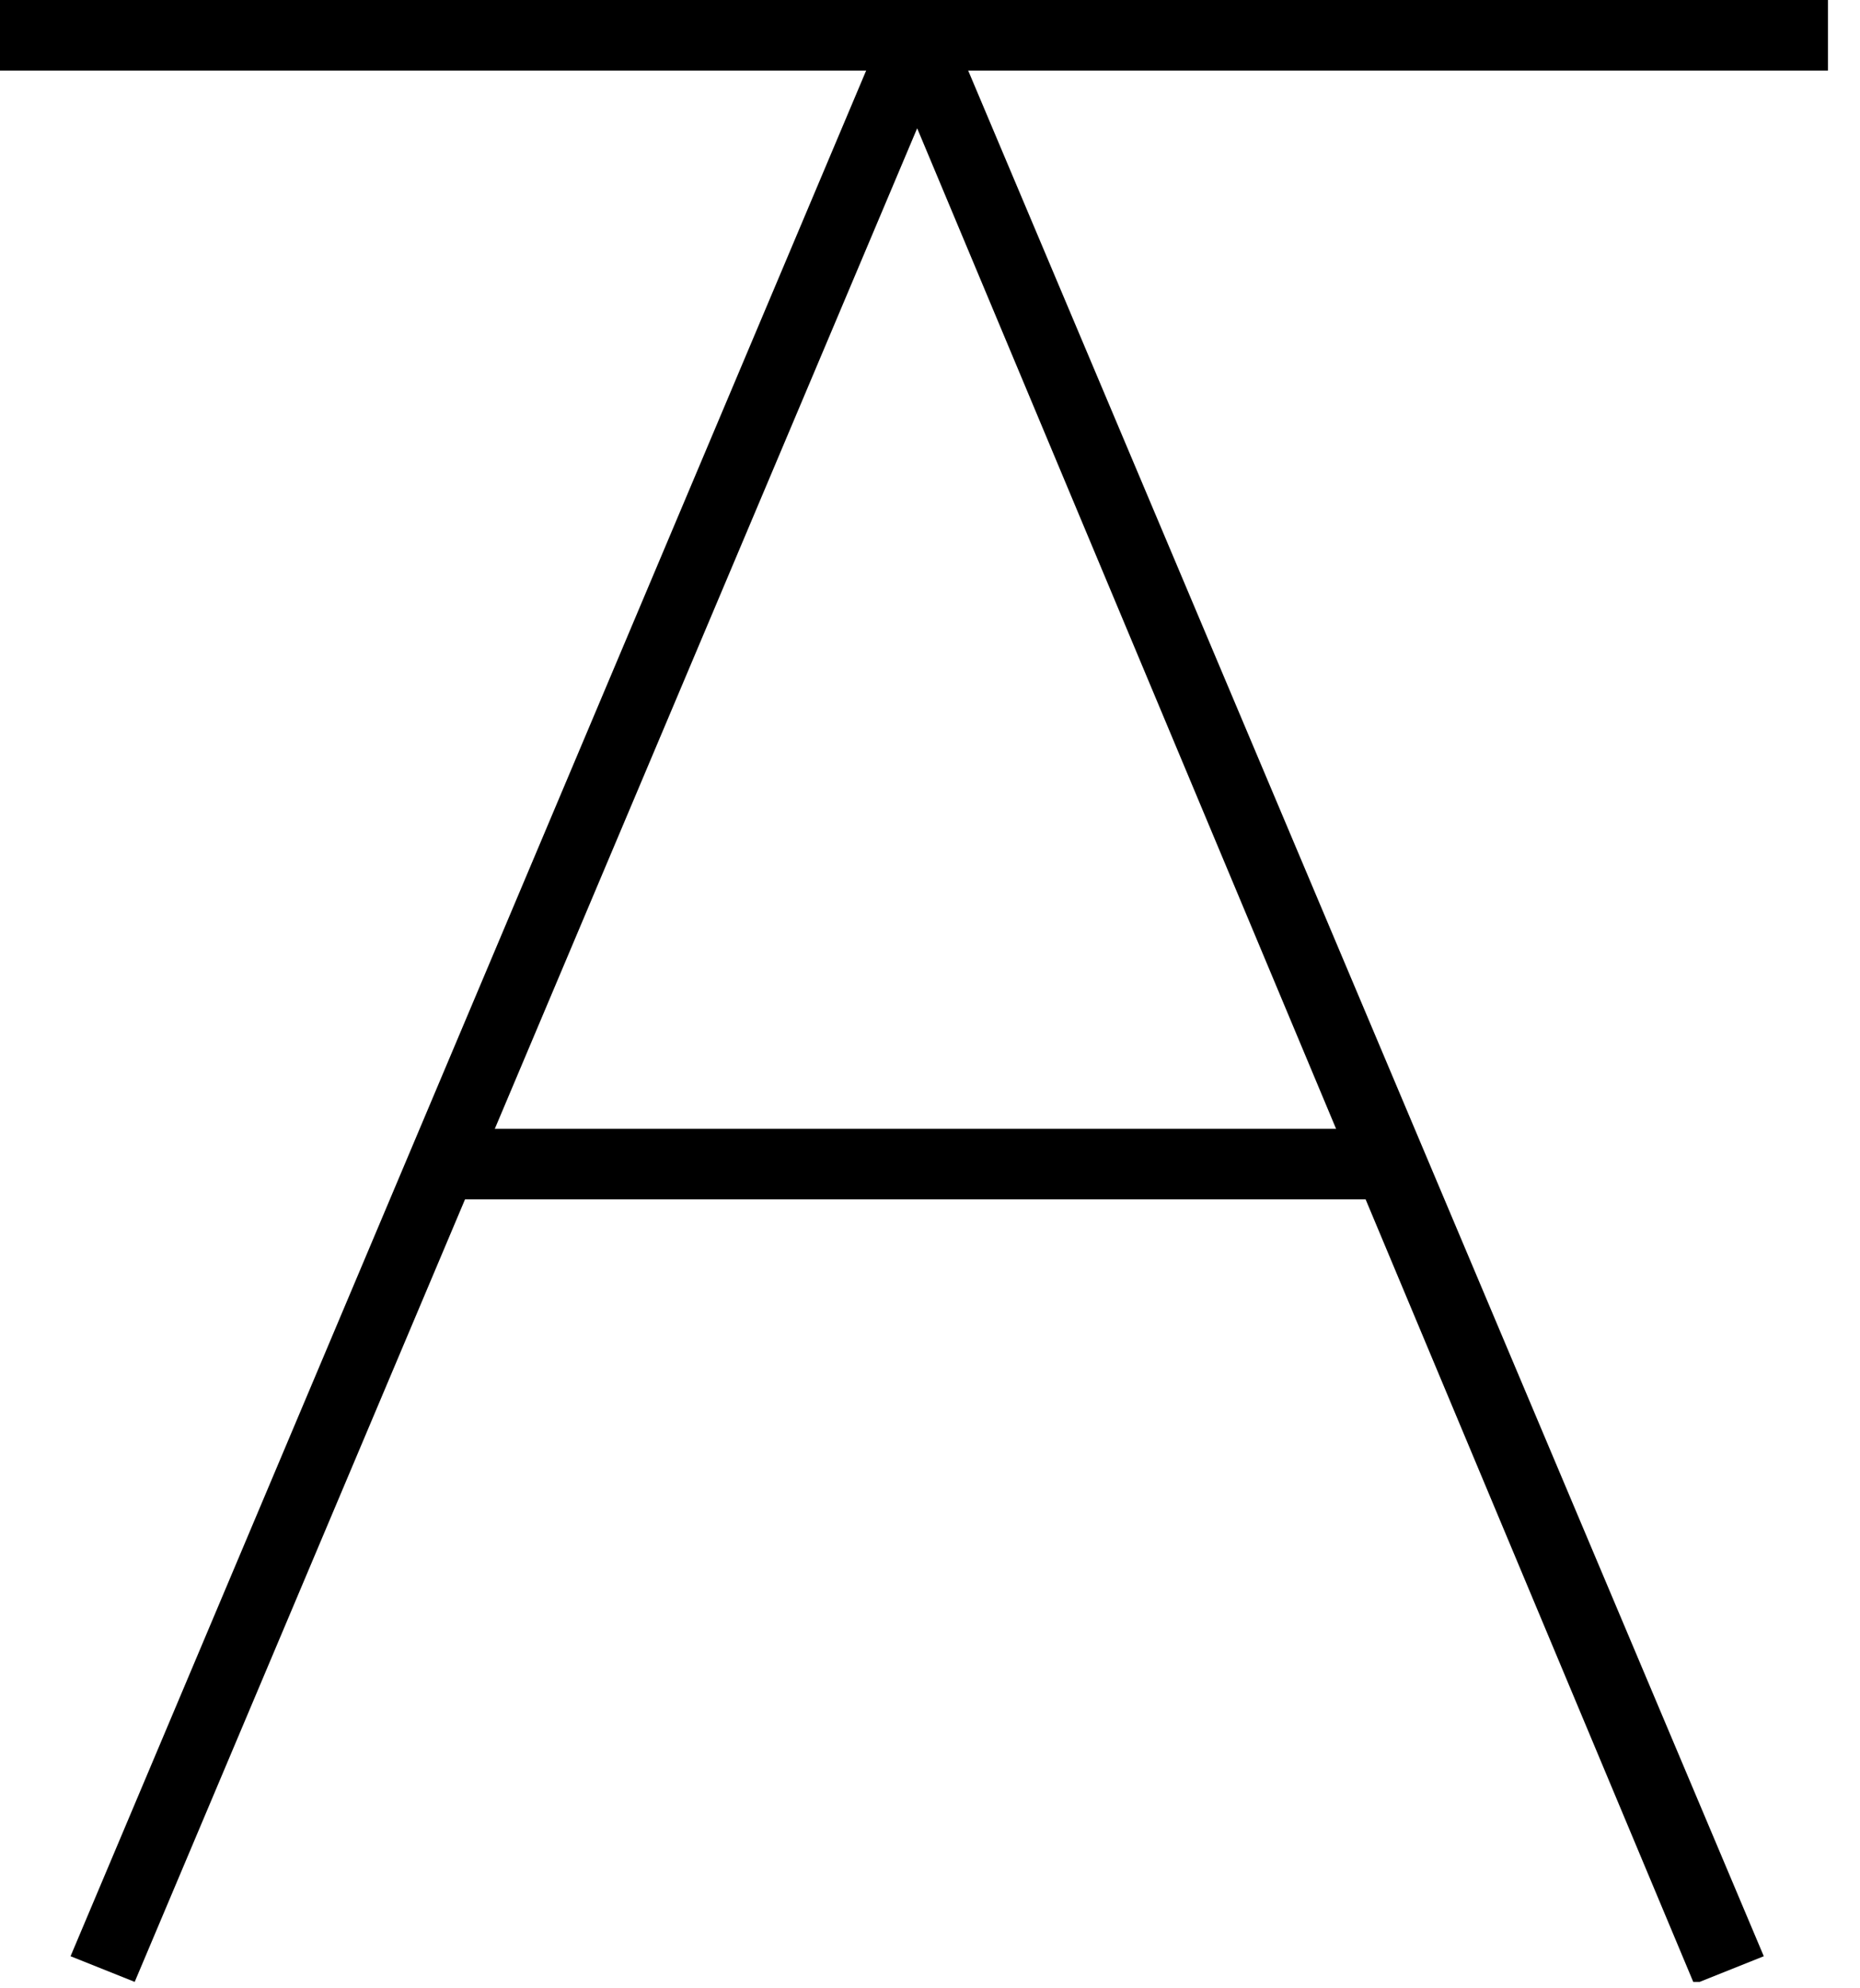
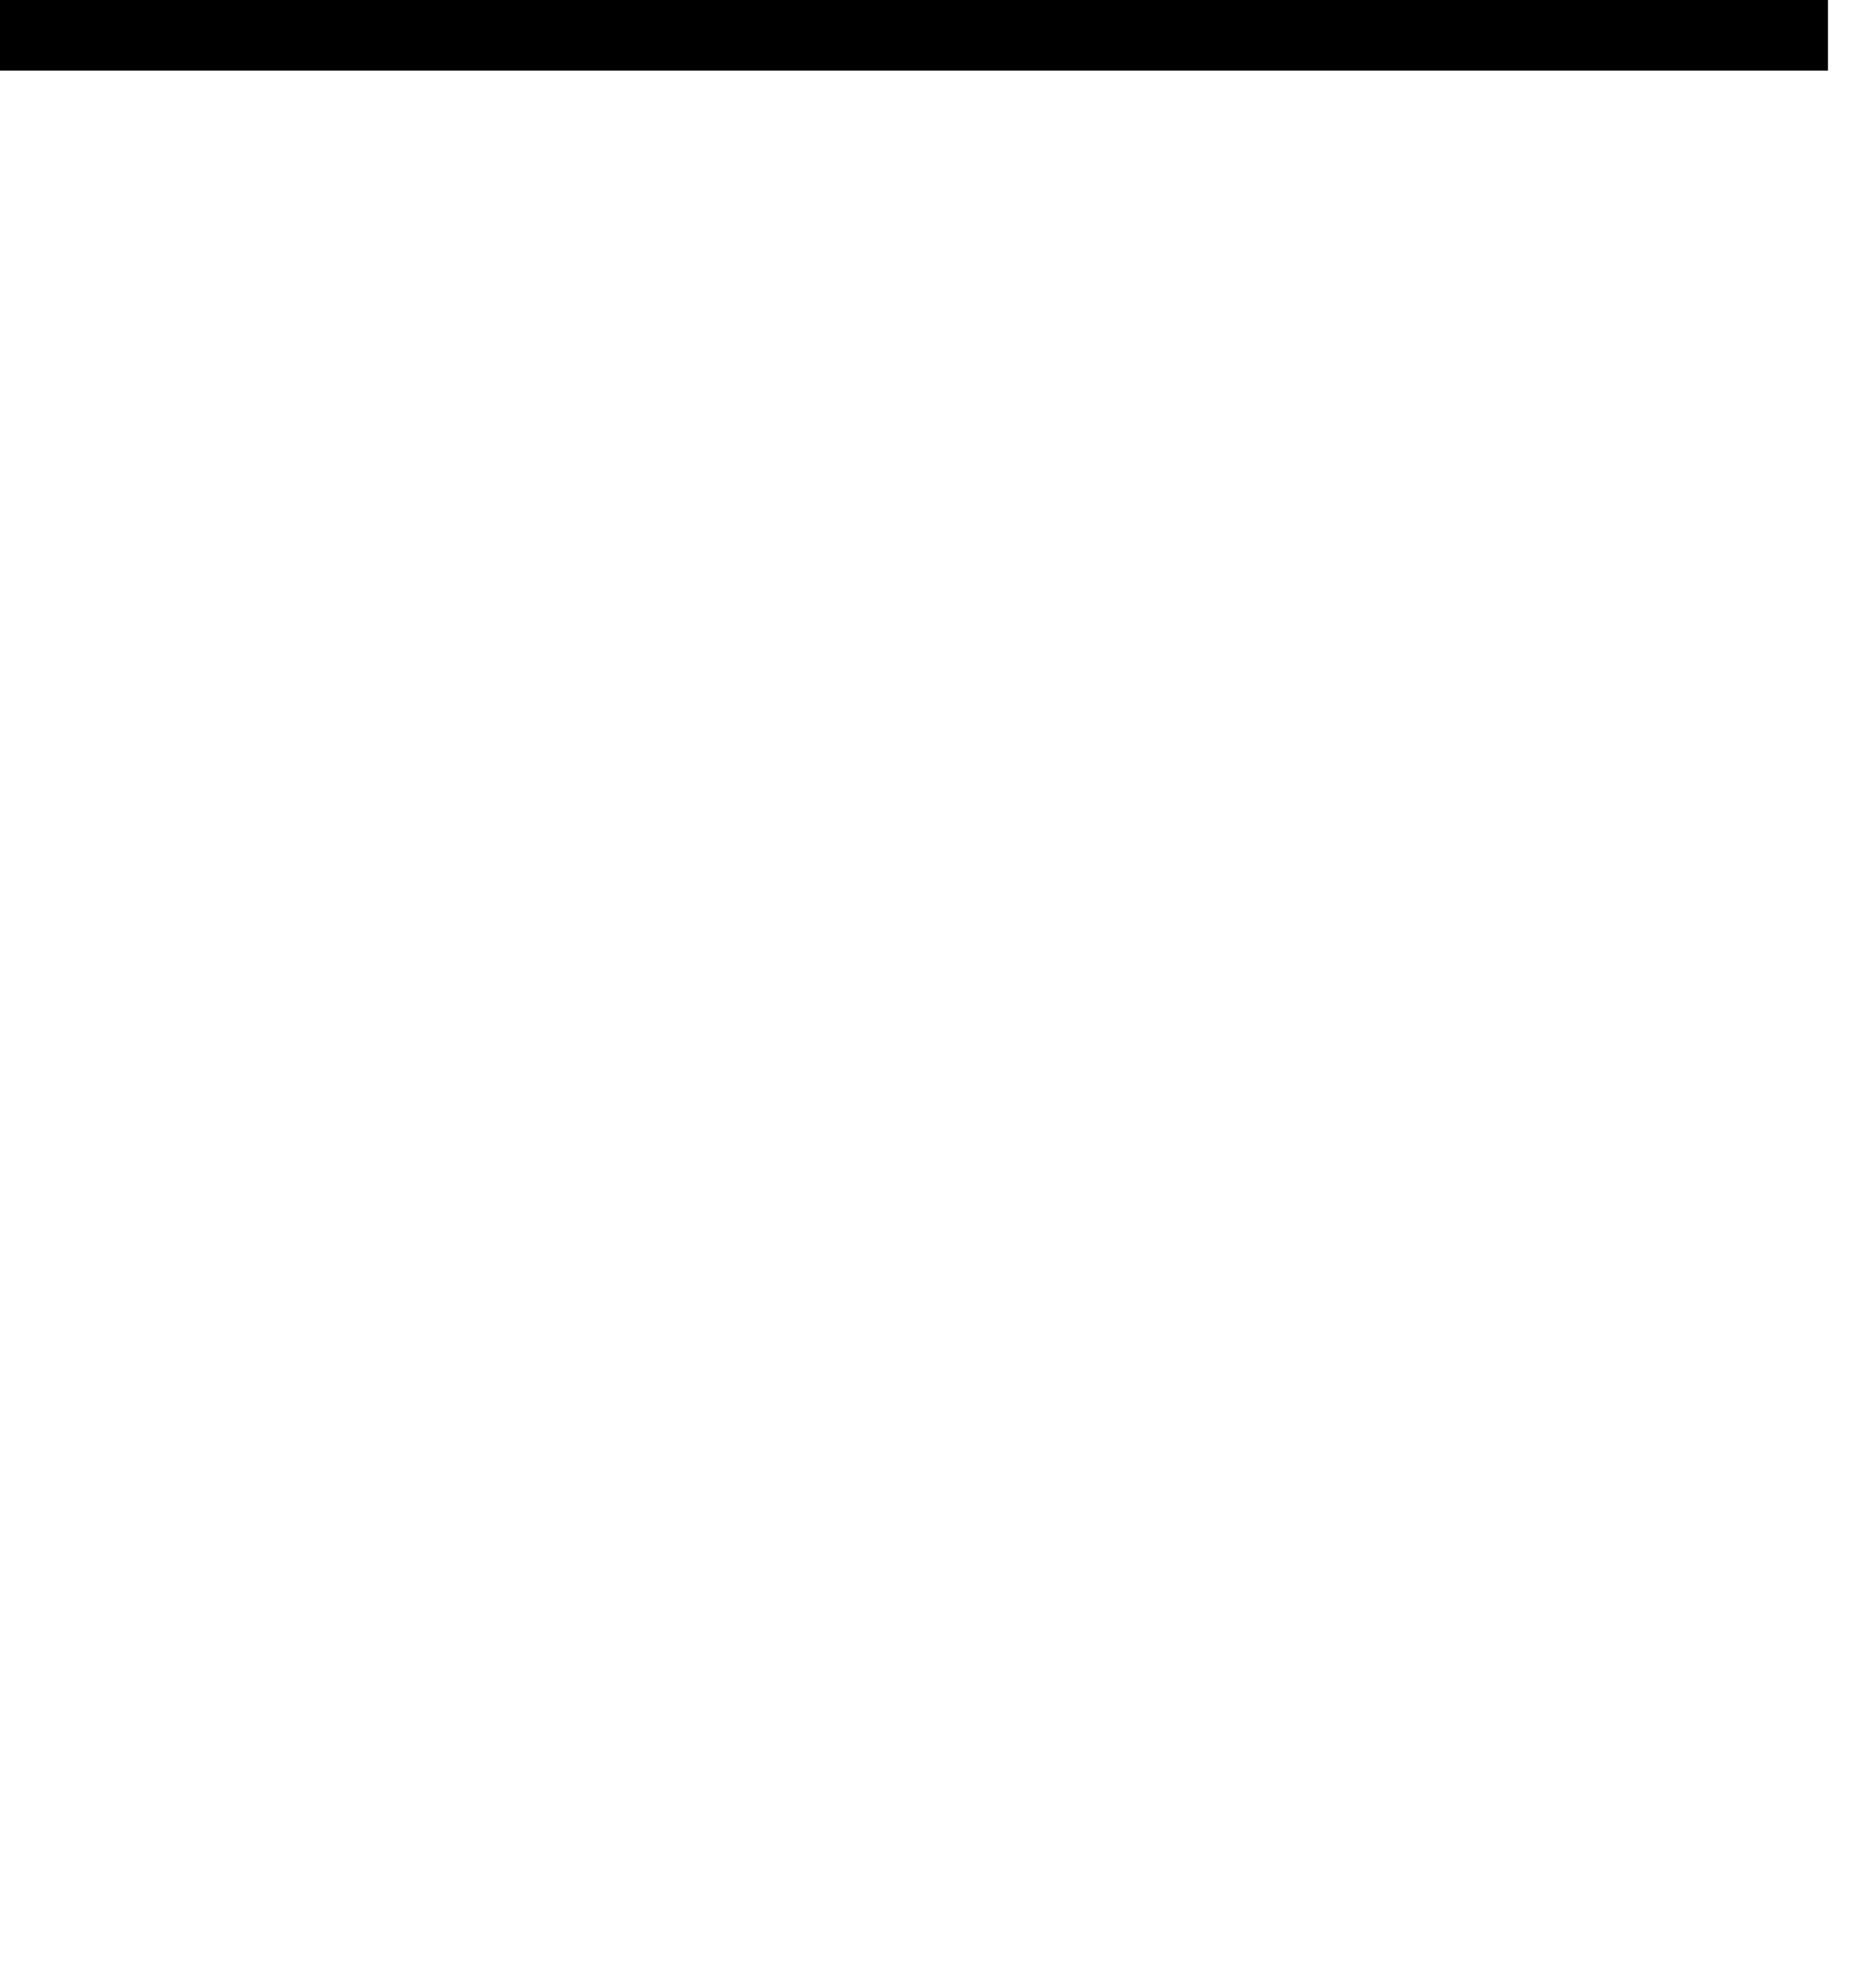
<svg xmlns="http://www.w3.org/2000/svg" id="Layer_1" data-name="Layer 1" viewBox="0 0 29 31">
  <defs>
    <style>      .cls-1 {        fill: #000;        stroke-width: 0px;      }    </style>
  </defs>
-   <path class="cls-1" d="M26.4,30.9L14.3,2,2.1,30.9l-1-.4L13.8.4c0-.2.3-.3.5-.3s.4.1.5.3l12.7,30.1-1,.4Z" />
-   <path class="cls-1" d="M21.6,17.6H7v1.1h14.6v-1.1Z" />
  <path class="cls-1" d="M28.5,0H0v1.1h28.5V0Z" />
</svg>